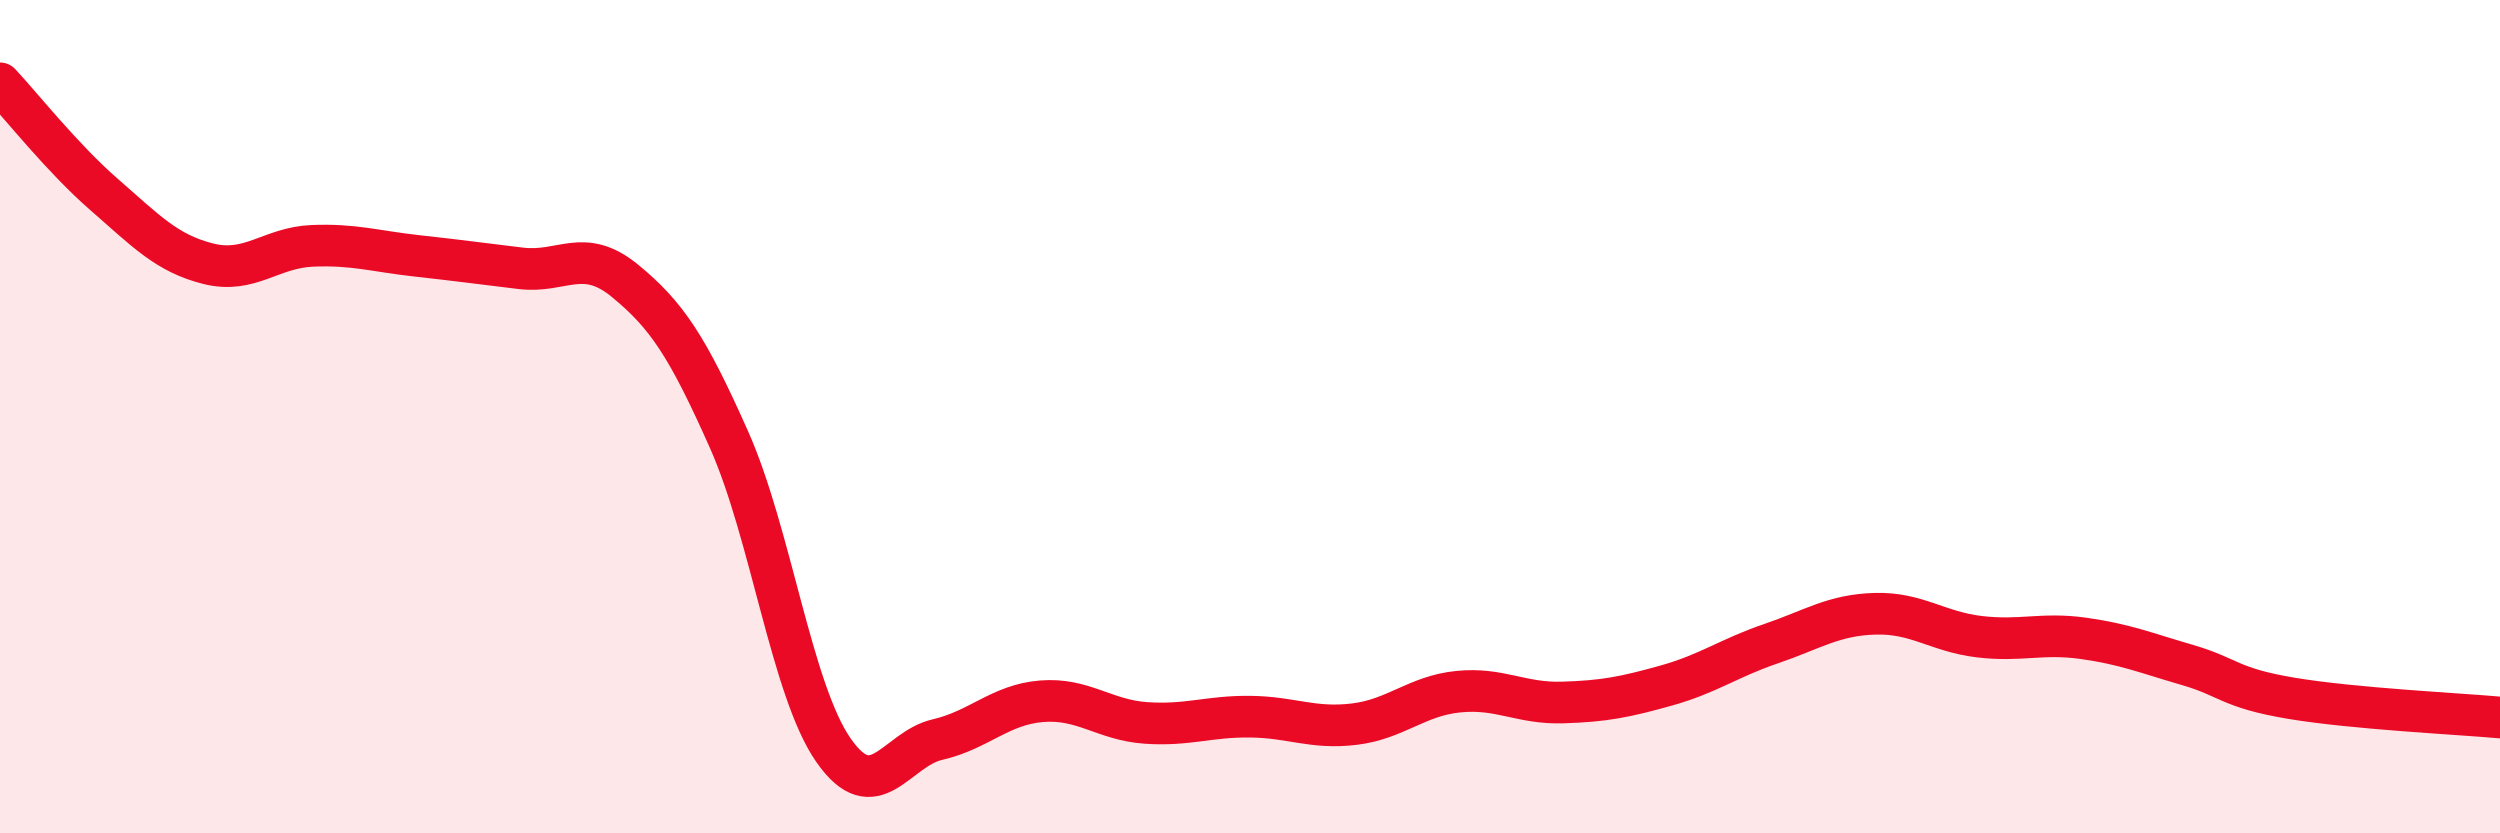
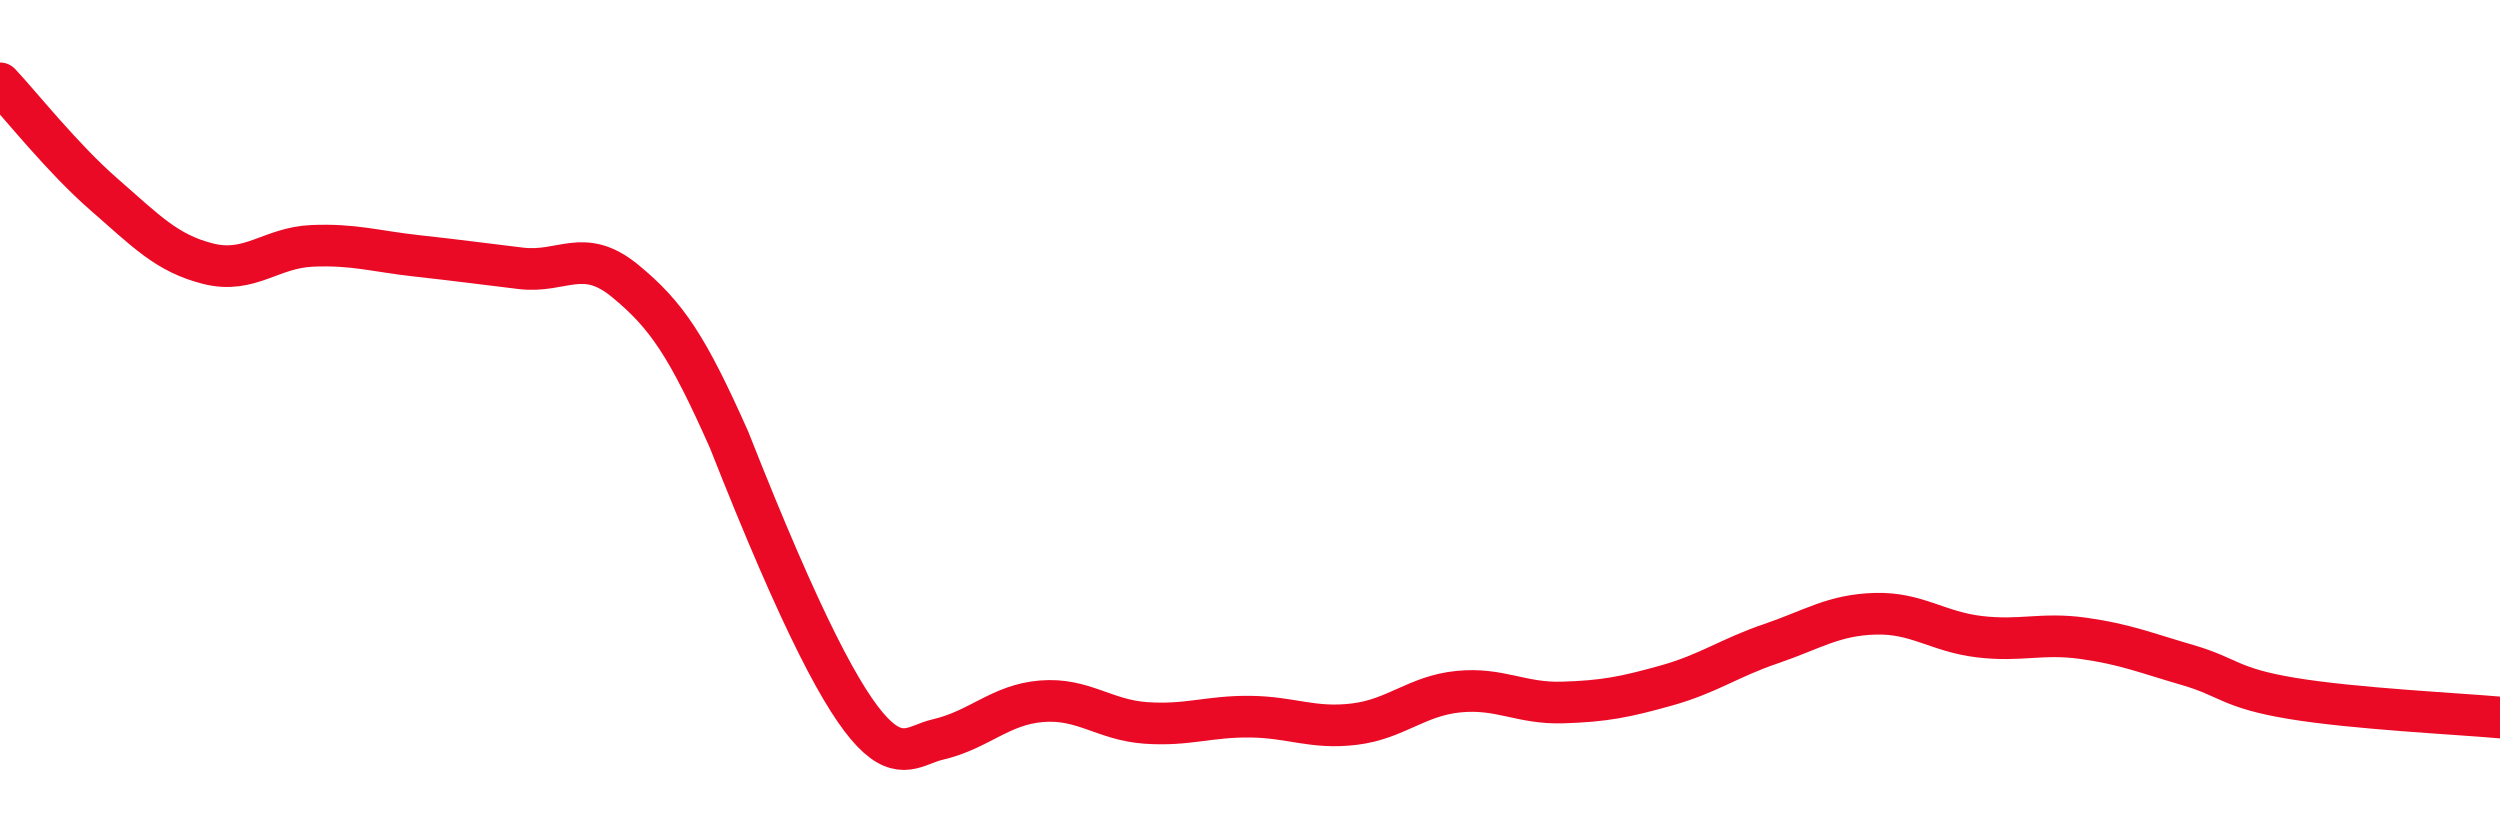
<svg xmlns="http://www.w3.org/2000/svg" width="60" height="20" viewBox="0 0 60 20">
-   <path d="M 0,2 C 0.5,2.53 1.5,3.8 2.5,4.67 C 3.5,5.54 4,6.08 5,6.33 C 6,6.58 6.5,5.94 7.5,5.9 C 8.5,5.86 9,6.03 10,6.14 C 11,6.25 11.5,6.32 12.5,6.44 C 13.5,6.56 14,5.92 15,6.74 C 16,7.56 16.5,8.31 17.5,10.56 C 18.5,12.81 19,16.56 20,18 C 21,19.44 21.5,17.98 22.5,17.75 C 23.5,17.52 24,16.91 25,16.83 C 26,16.75 26.5,17.28 27.5,17.35 C 28.5,17.42 29,17.19 30,17.2 C 31,17.21 31.5,17.5 32.5,17.38 C 33.5,17.26 34,16.7 35,16.6 C 36,16.5 36.5,16.89 37.5,16.86 C 38.5,16.83 39,16.73 40,16.45 C 41,16.17 41.5,15.79 42.5,15.45 C 43.5,15.11 44,14.76 45,14.73 C 46,14.7 46.5,15.16 47.5,15.28 C 48.5,15.4 49,15.18 50,15.32 C 51,15.46 51.5,15.67 52.5,15.96 C 53.5,16.25 53.5,16.51 55,16.76 C 56.5,17.01 59,17.13 60,17.22L60 20L0 20Z" fill="#EB0A25" opacity="0.1" stroke-linecap="round" stroke-linejoin="round" />
-   <path d="M 0,2 C 0.5,2.53 1.5,3.8 2.5,4.67 C 3.5,5.54 4,6.08 5,6.33 C 6,6.58 6.5,5.94 7.5,5.9 C 8.5,5.86 9,6.03 10,6.14 C 11,6.25 11.5,6.32 12.5,6.44 C 13.5,6.56 14,5.92 15,6.74 C 16,7.56 16.5,8.31 17.5,10.56 C 18.5,12.81 19,16.56 20,18 C 21,19.44 21.5,17.98 22.5,17.75 C 23.5,17.52 24,16.91 25,16.83 C 26,16.75 26.5,17.28 27.5,17.35 C 28.5,17.42 29,17.19 30,17.2 C 31,17.21 31.5,17.5 32.5,17.38 C 33.5,17.26 34,16.7 35,16.6 C 36,16.5 36.5,16.89 37.5,16.86 C 38.5,16.83 39,16.73 40,16.45 C 41,16.17 41.5,15.79 42.5,15.45 C 43.5,15.11 44,14.76 45,14.73 C 46,14.7 46.5,15.16 47.5,15.28 C 48.5,15.4 49,15.18 50,15.32 C 51,15.46 51.5,15.67 52.5,15.96 C 53.5,16.25 53.5,16.51 55,16.76 C 56.5,17.01 59,17.13 60,17.22" stroke="#EB0A25" stroke-width="1" fill="none" stroke-linecap="round" stroke-linejoin="round" />
+   <path d="M 0,2 C 0.5,2.53 1.5,3.8 2.5,4.67 C 3.5,5.54 4,6.08 5,6.33 C 6,6.58 6.5,5.94 7.5,5.9 C 8.5,5.86 9,6.03 10,6.14 C 11,6.25 11.5,6.32 12.5,6.44 C 13.5,6.56 14,5.92 15,6.74 C 16,7.56 16.5,8.31 17.5,10.56 C 21,19.44 21.5,17.98 22.5,17.75 C 23.5,17.52 24,16.91 25,16.83 C 26,16.75 26.5,17.28 27.5,17.35 C 28.5,17.42 29,17.19 30,17.2 C 31,17.21 31.5,17.5 32.5,17.38 C 33.5,17.26 34,16.7 35,16.6 C 36,16.5 36.5,16.89 37.5,16.86 C 38.5,16.83 39,16.73 40,16.45 C 41,16.17 41.5,15.79 42.5,15.45 C 43.5,15.11 44,14.76 45,14.73 C 46,14.7 46.5,15.16 47.5,15.28 C 48.5,15.4 49,15.18 50,15.32 C 51,15.46 51.5,15.67 52.5,15.96 C 53.5,16.25 53.5,16.51 55,16.76 C 56.5,17.01 59,17.13 60,17.22" stroke="#EB0A25" stroke-width="1" fill="none" stroke-linecap="round" stroke-linejoin="round" />
</svg>